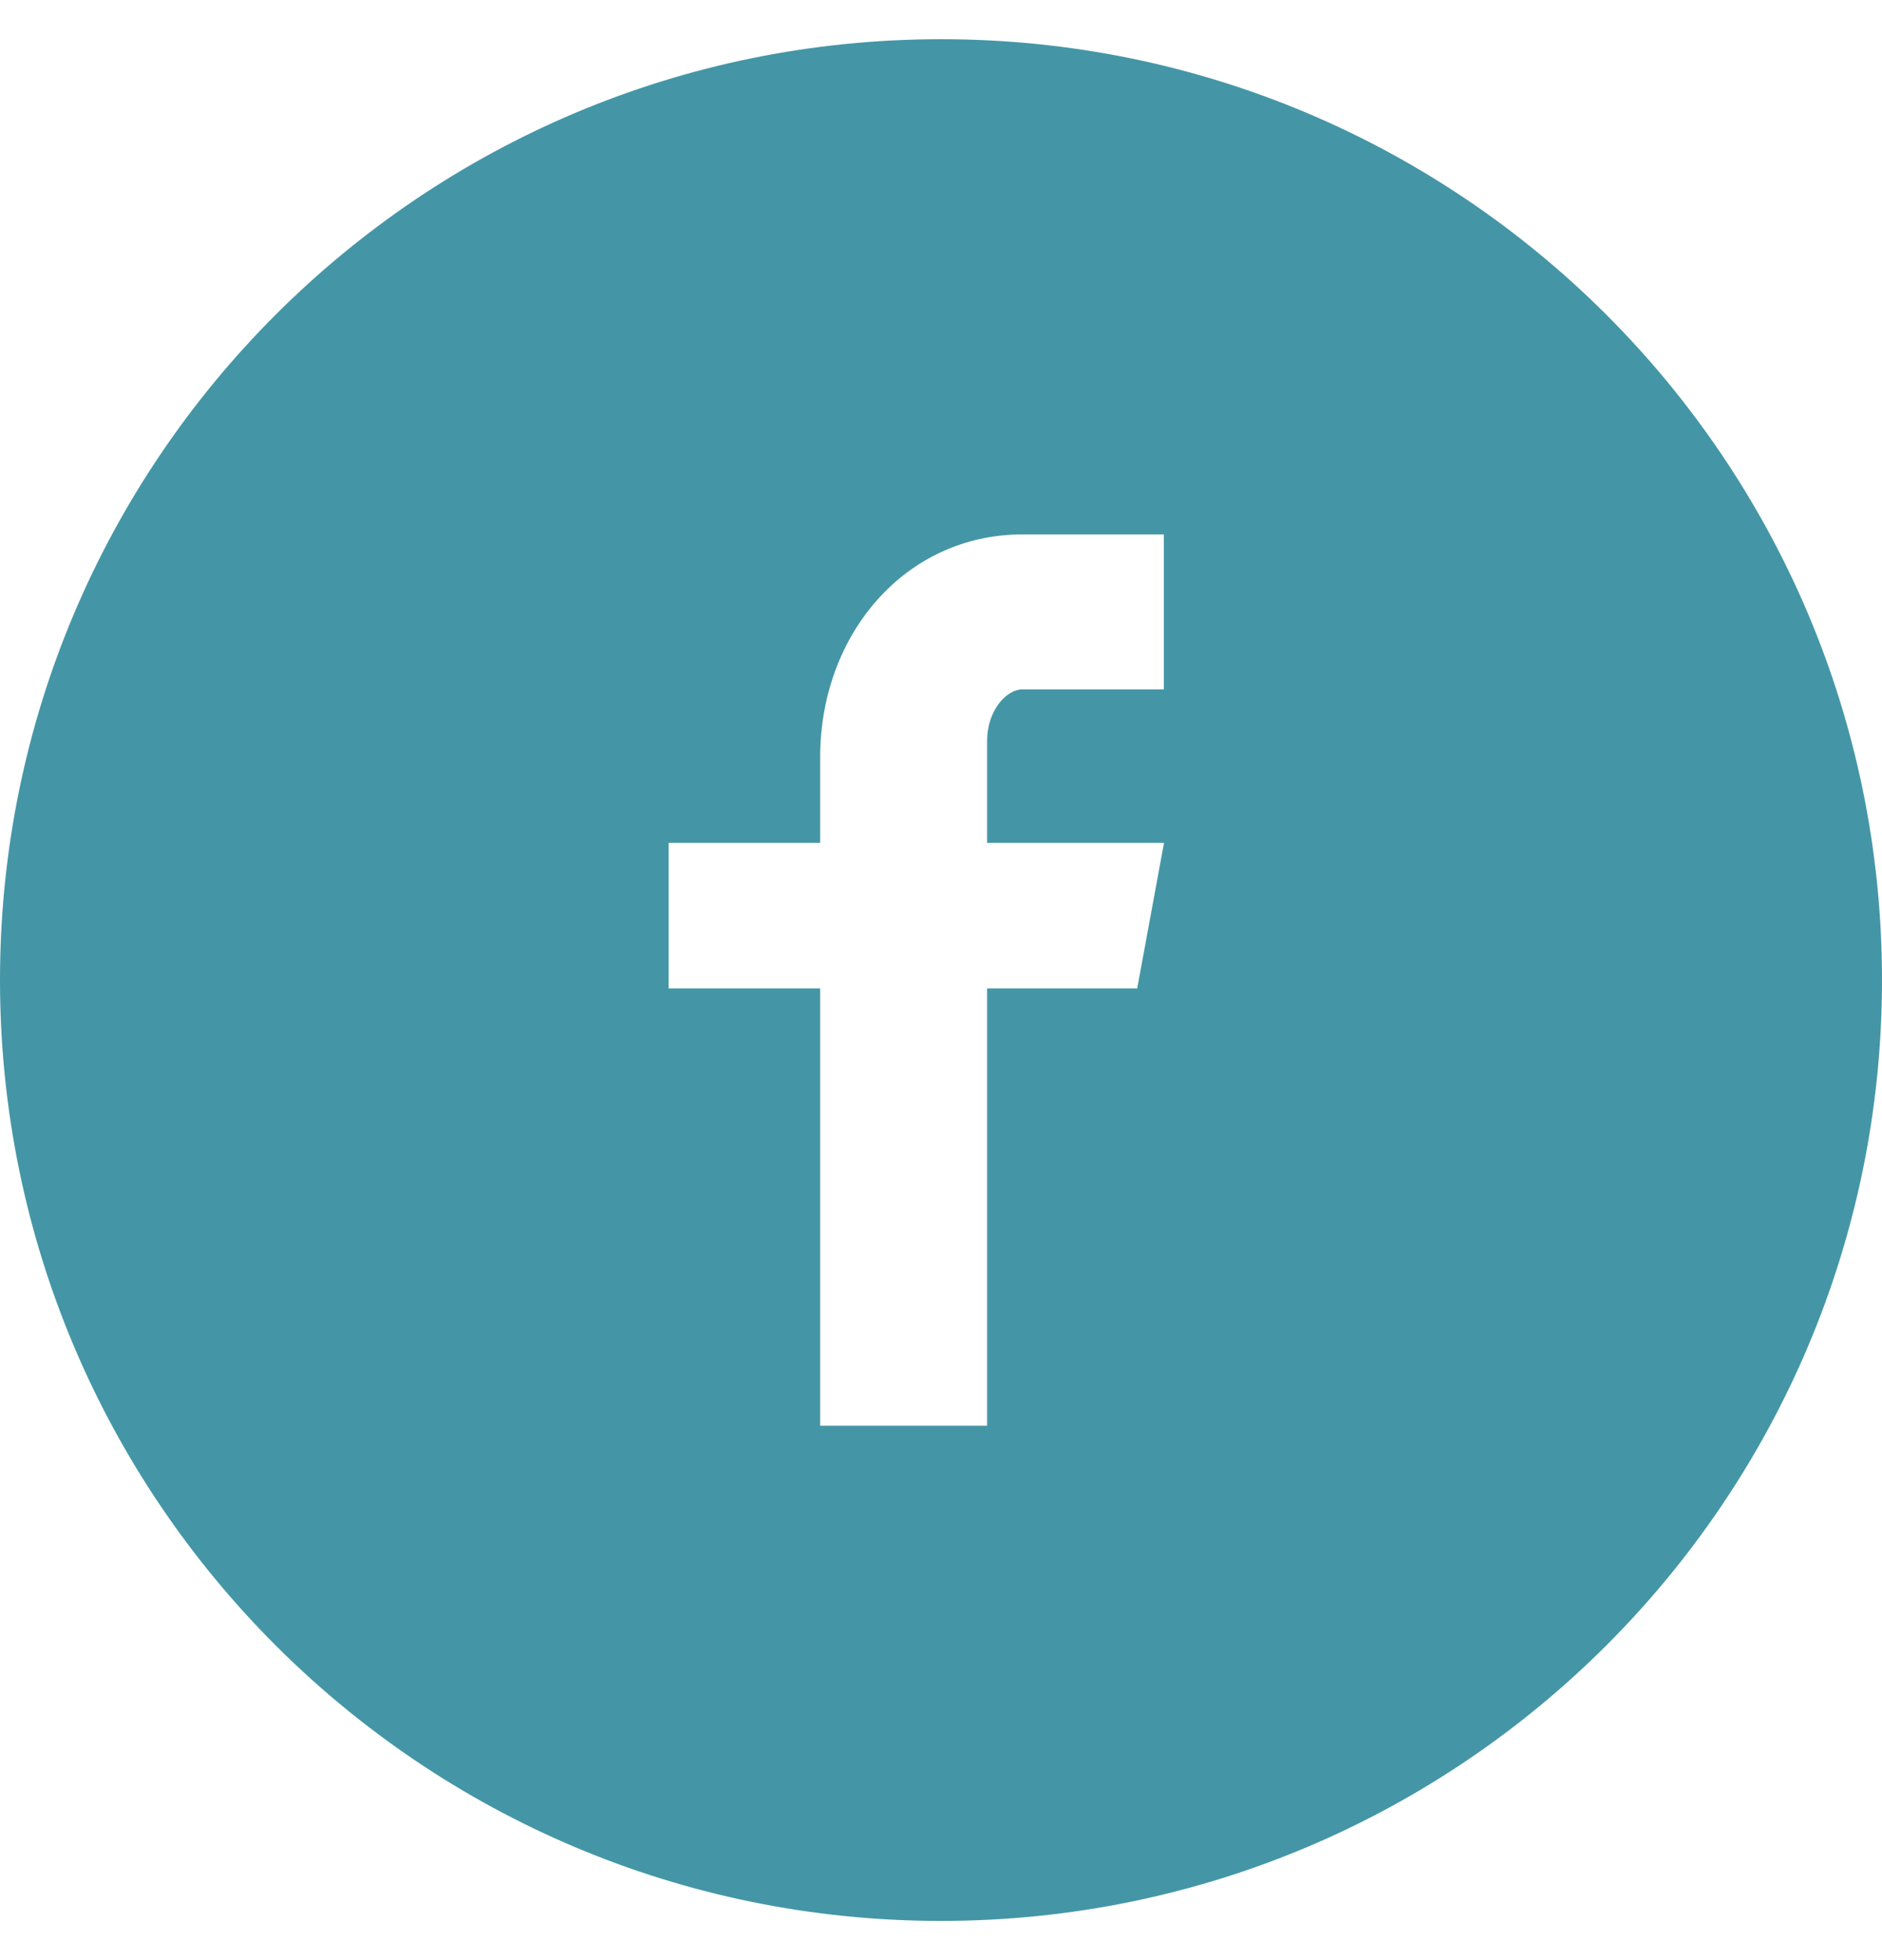
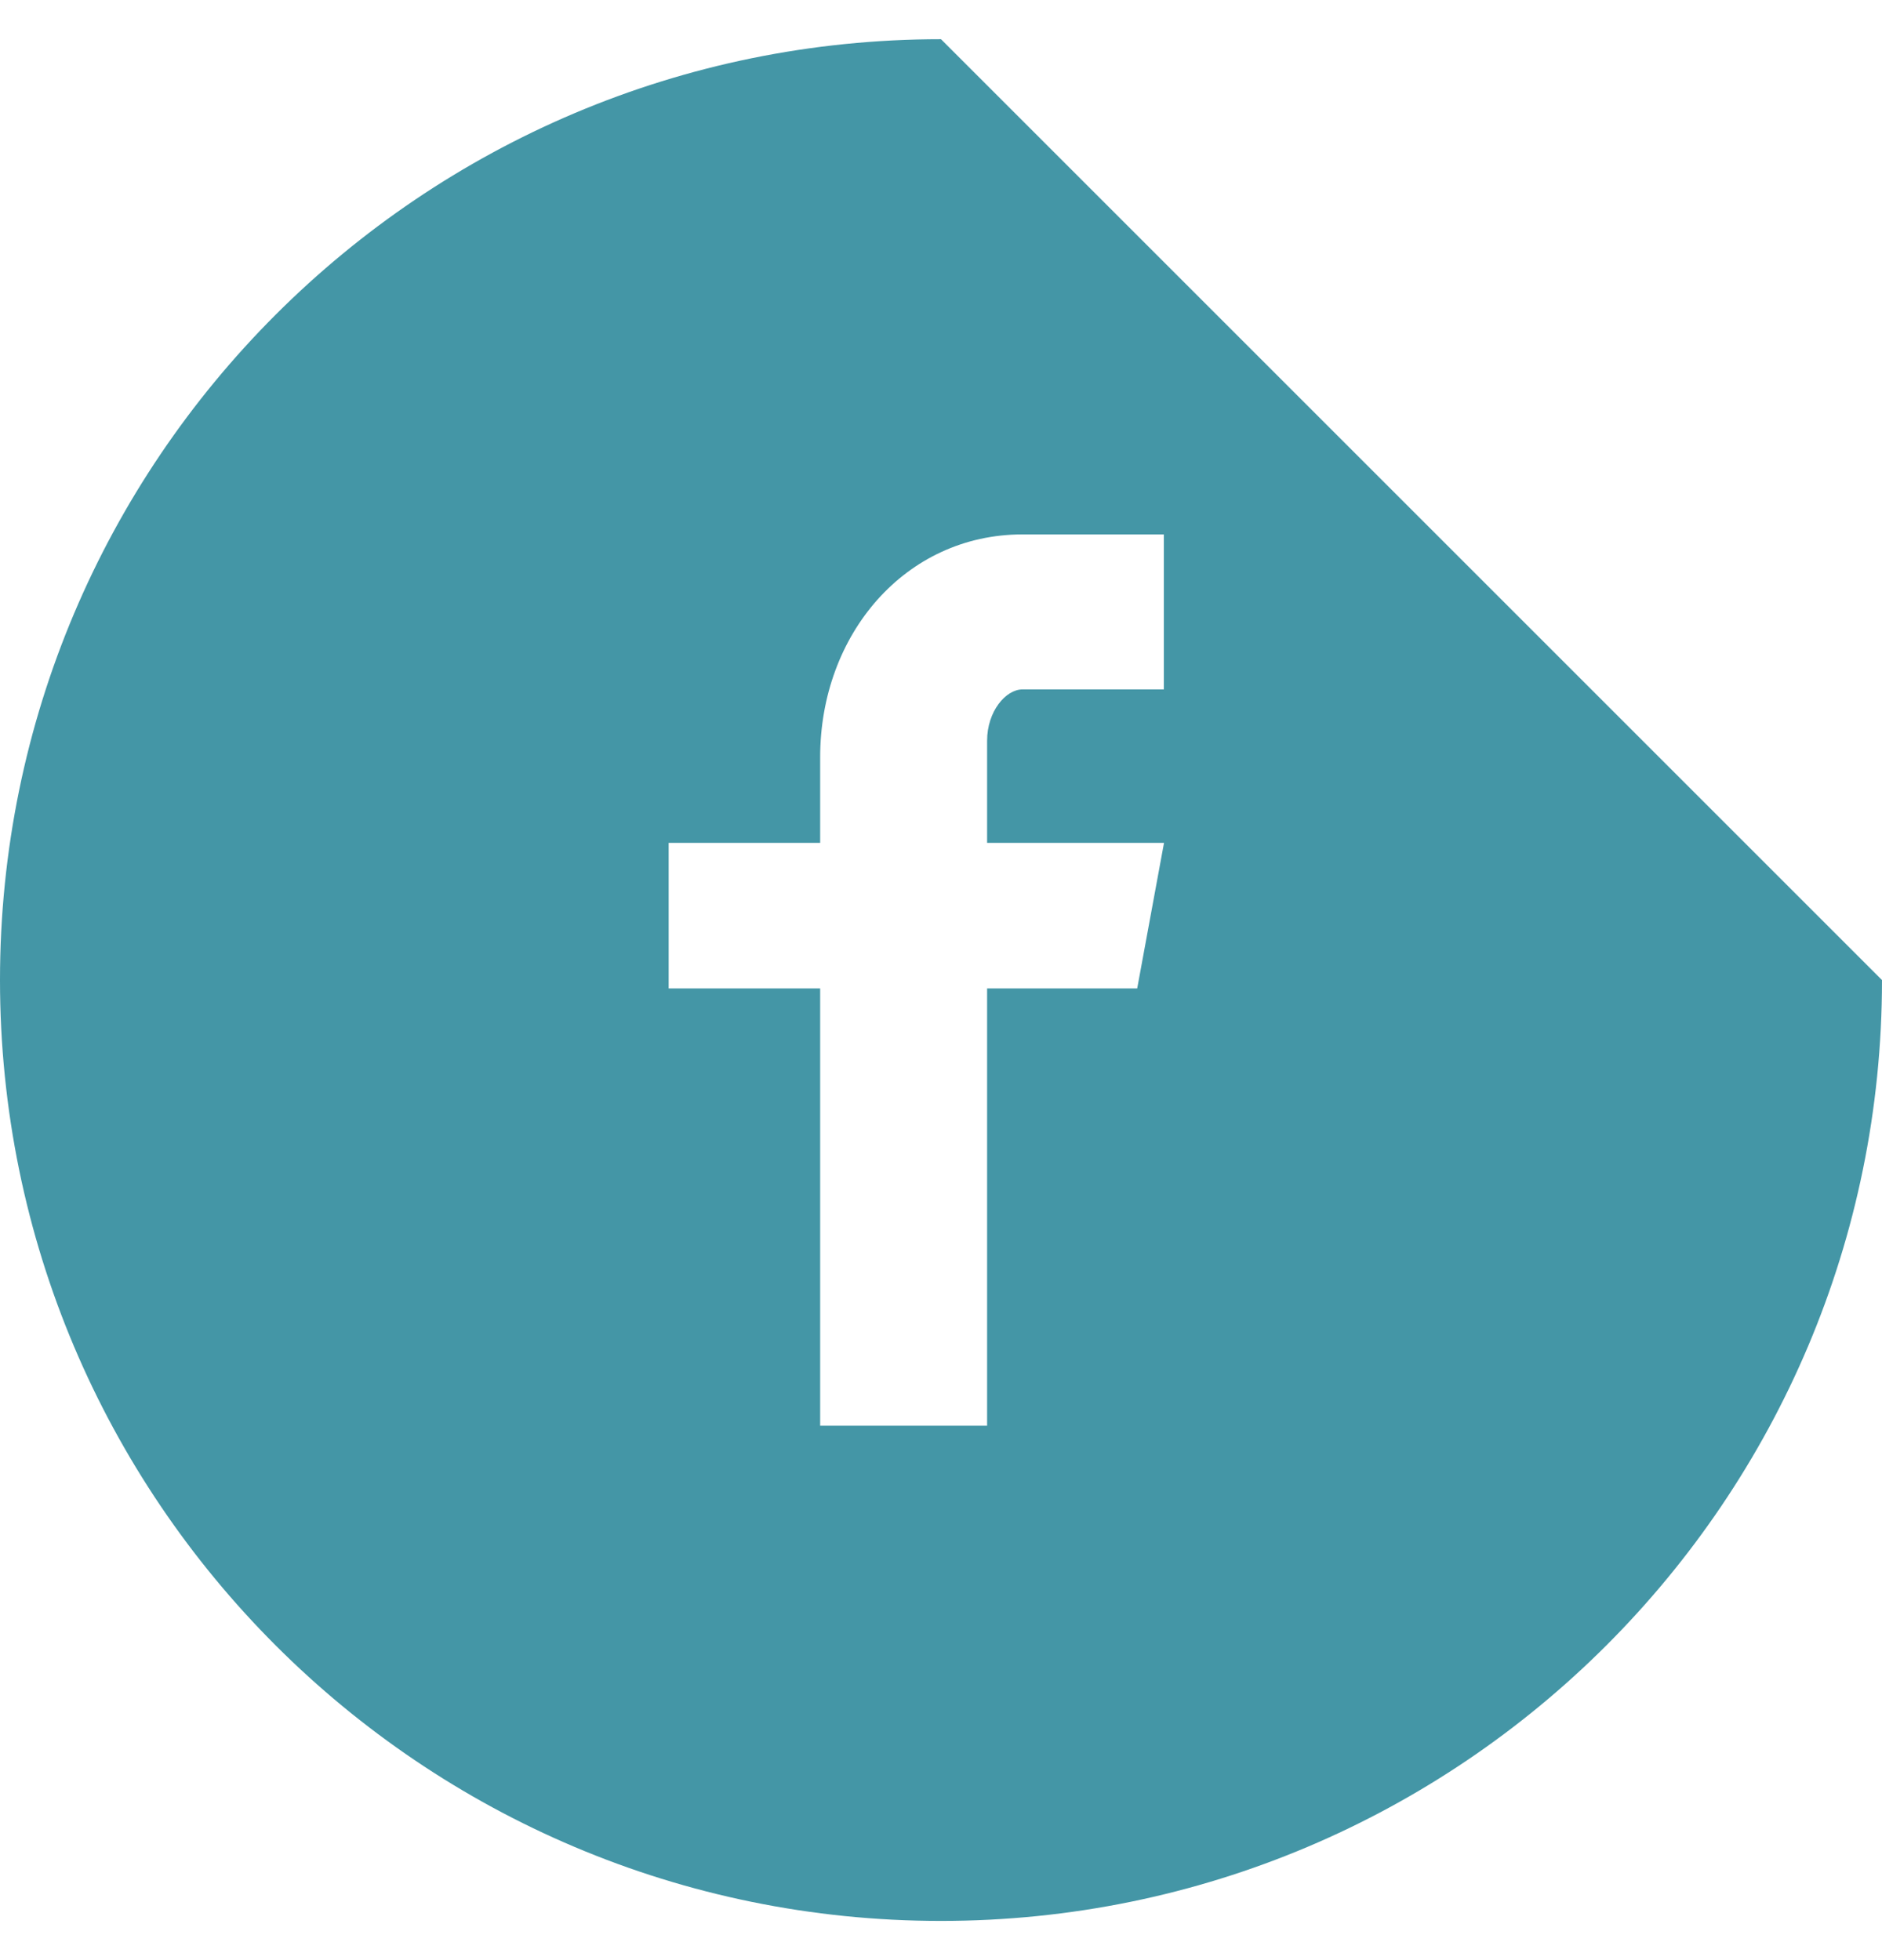
<svg xmlns="http://www.w3.org/2000/svg" width="24" height="25" viewBox="0 0 24 25" fill="none">
-   <path d="M12 0.5C5.372 0.5 0 5.872 0 12.5C0 19.128 5.372 24.5 12 24.5C18.628 24.5 24 19.128 24 12.5C24 5.872 18.628 0.5 12 0.5ZM14.842 8.793H13.039C12.825 8.793 12.588 9.074 12.588 9.447V10.75H14.844L14.502 12.607H12.588V18.184H10.459V12.607H8.527V10.75H10.459V9.658C10.459 8.09 11.546 6.816 13.039 6.816H14.842V8.793Z" fill="#4496A6" />
+   <path d="M12 0.5C5.372 0.5 0 5.872 0 12.5C0 19.128 5.372 24.5 12 24.5C18.628 24.5 24 19.128 24 12.5ZM14.842 8.793H13.039C12.825 8.793 12.588 9.074 12.588 9.447V10.75H14.844L14.502 12.607H12.588V18.184H10.459V12.607H8.527V10.75H10.459V9.658C10.459 8.09 11.546 6.816 13.039 6.816H14.842V8.793Z" fill="#4496A6" />
</svg>